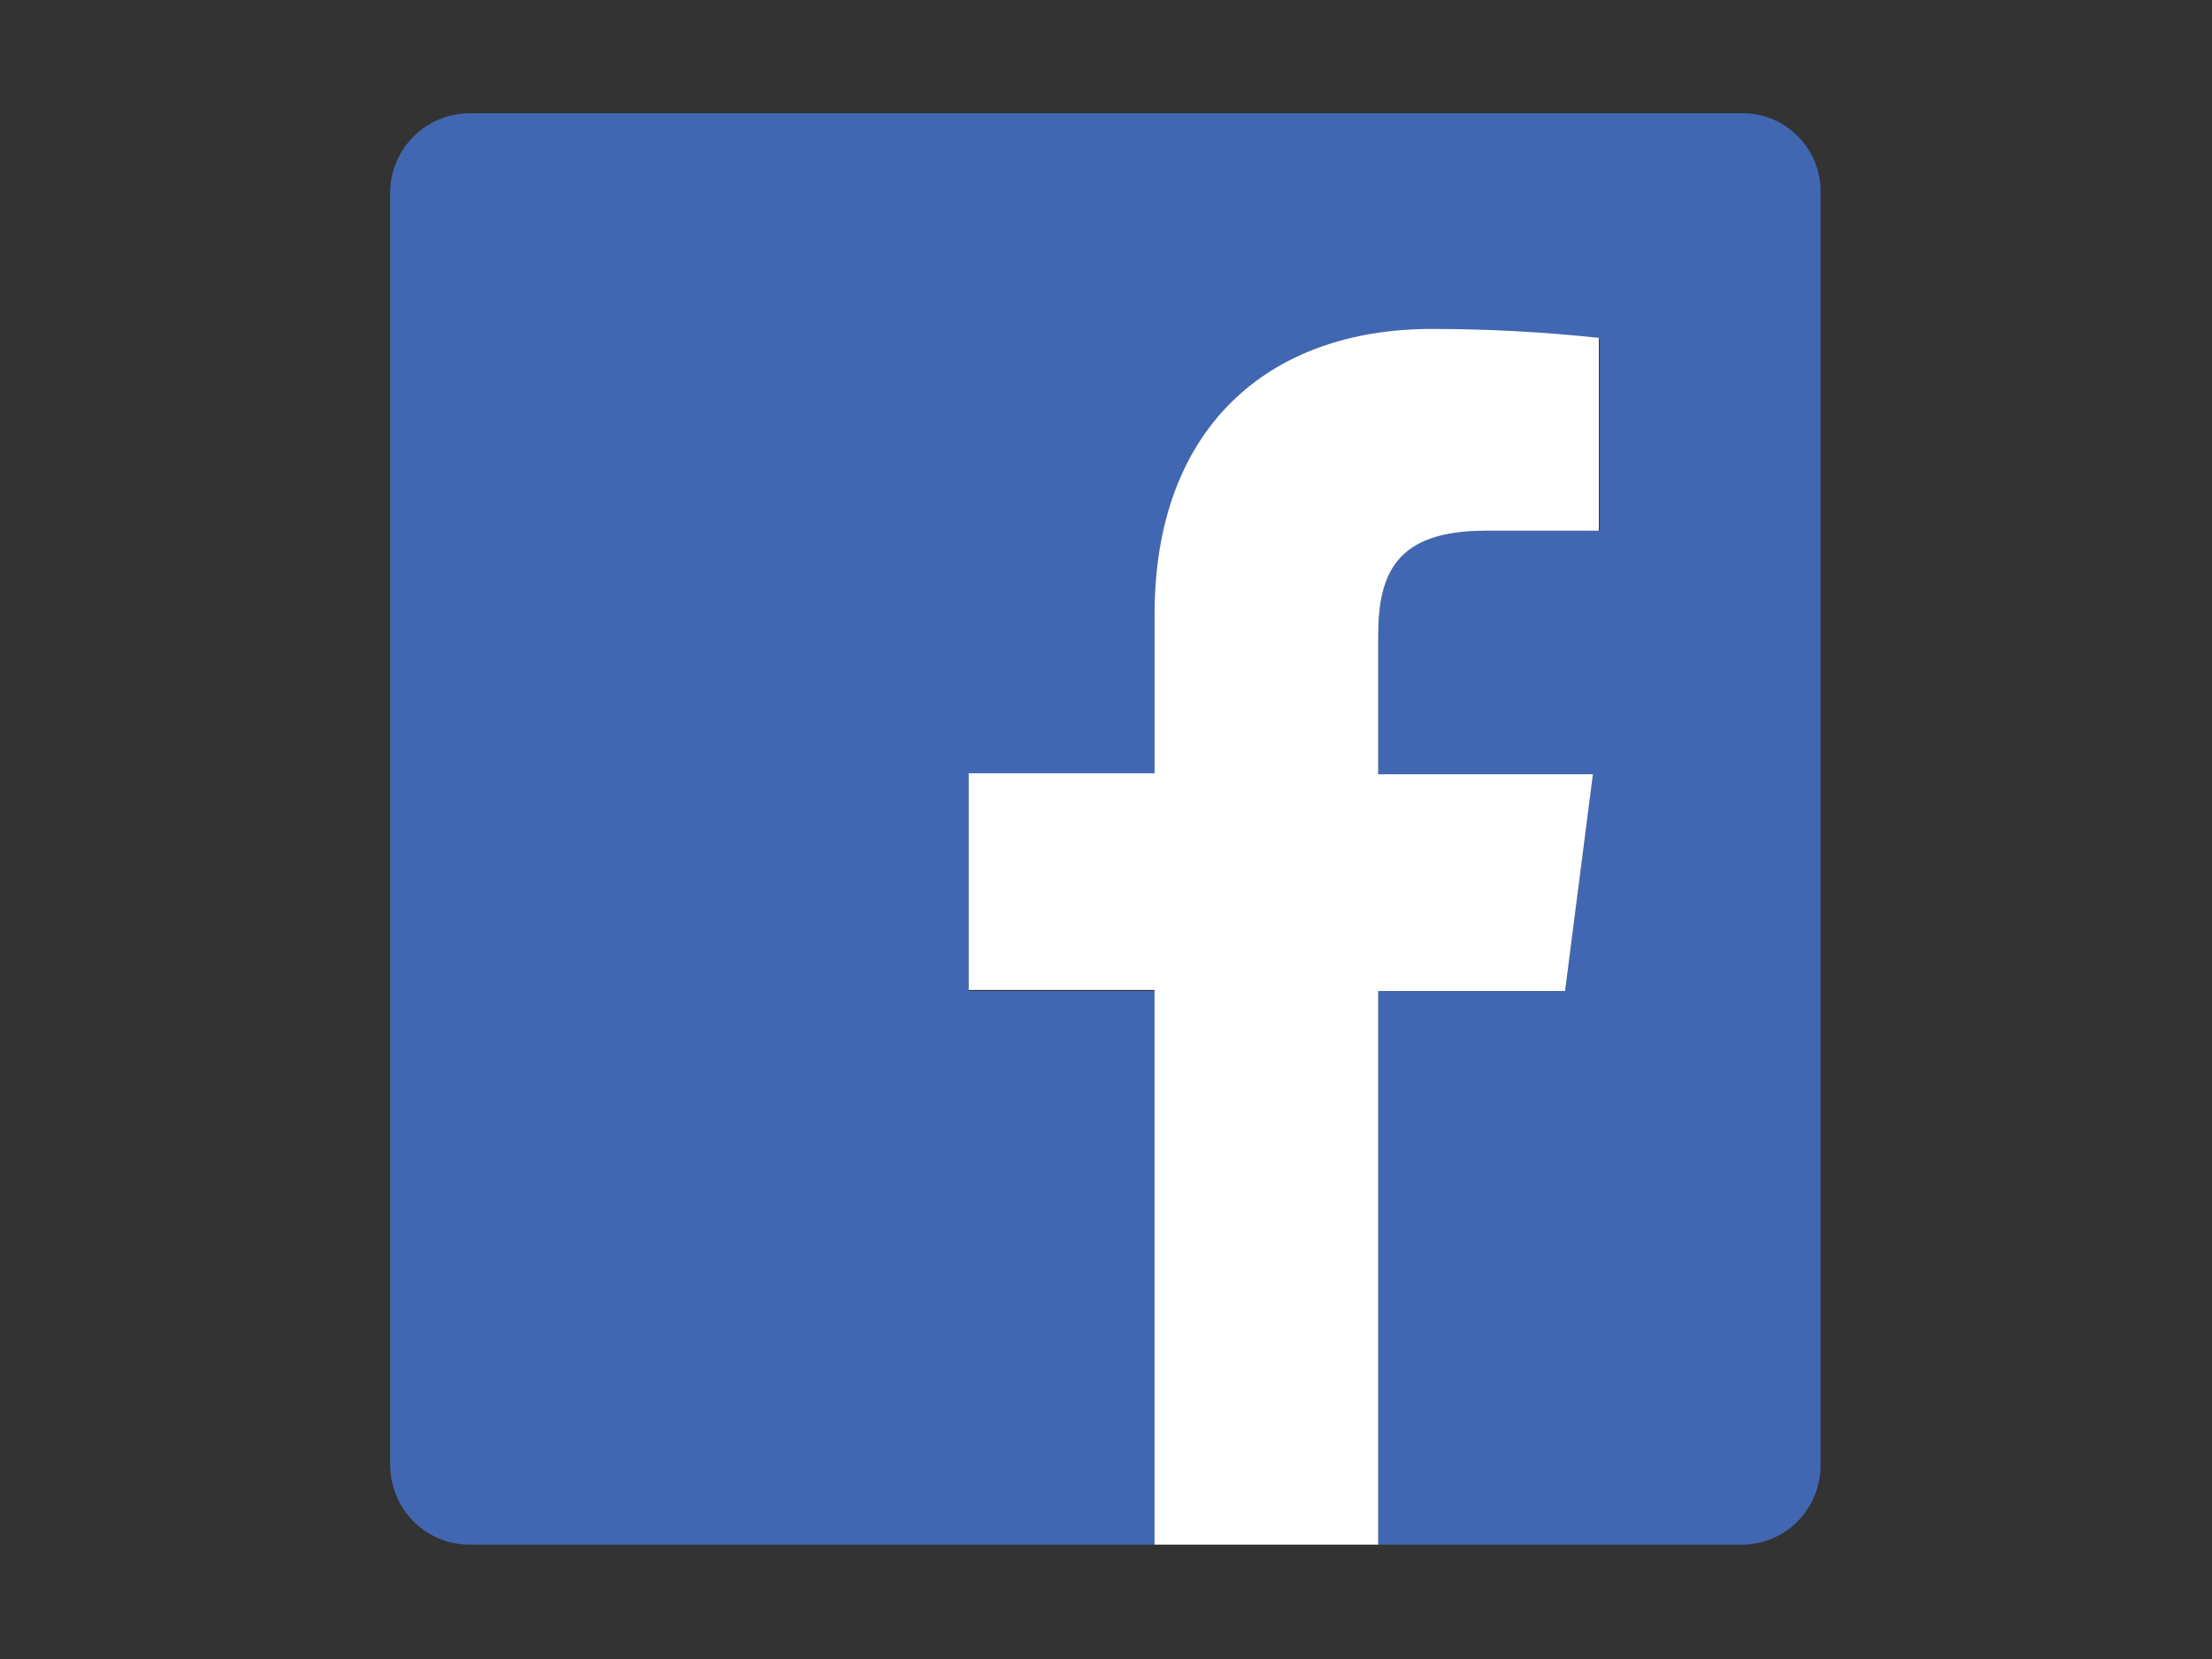
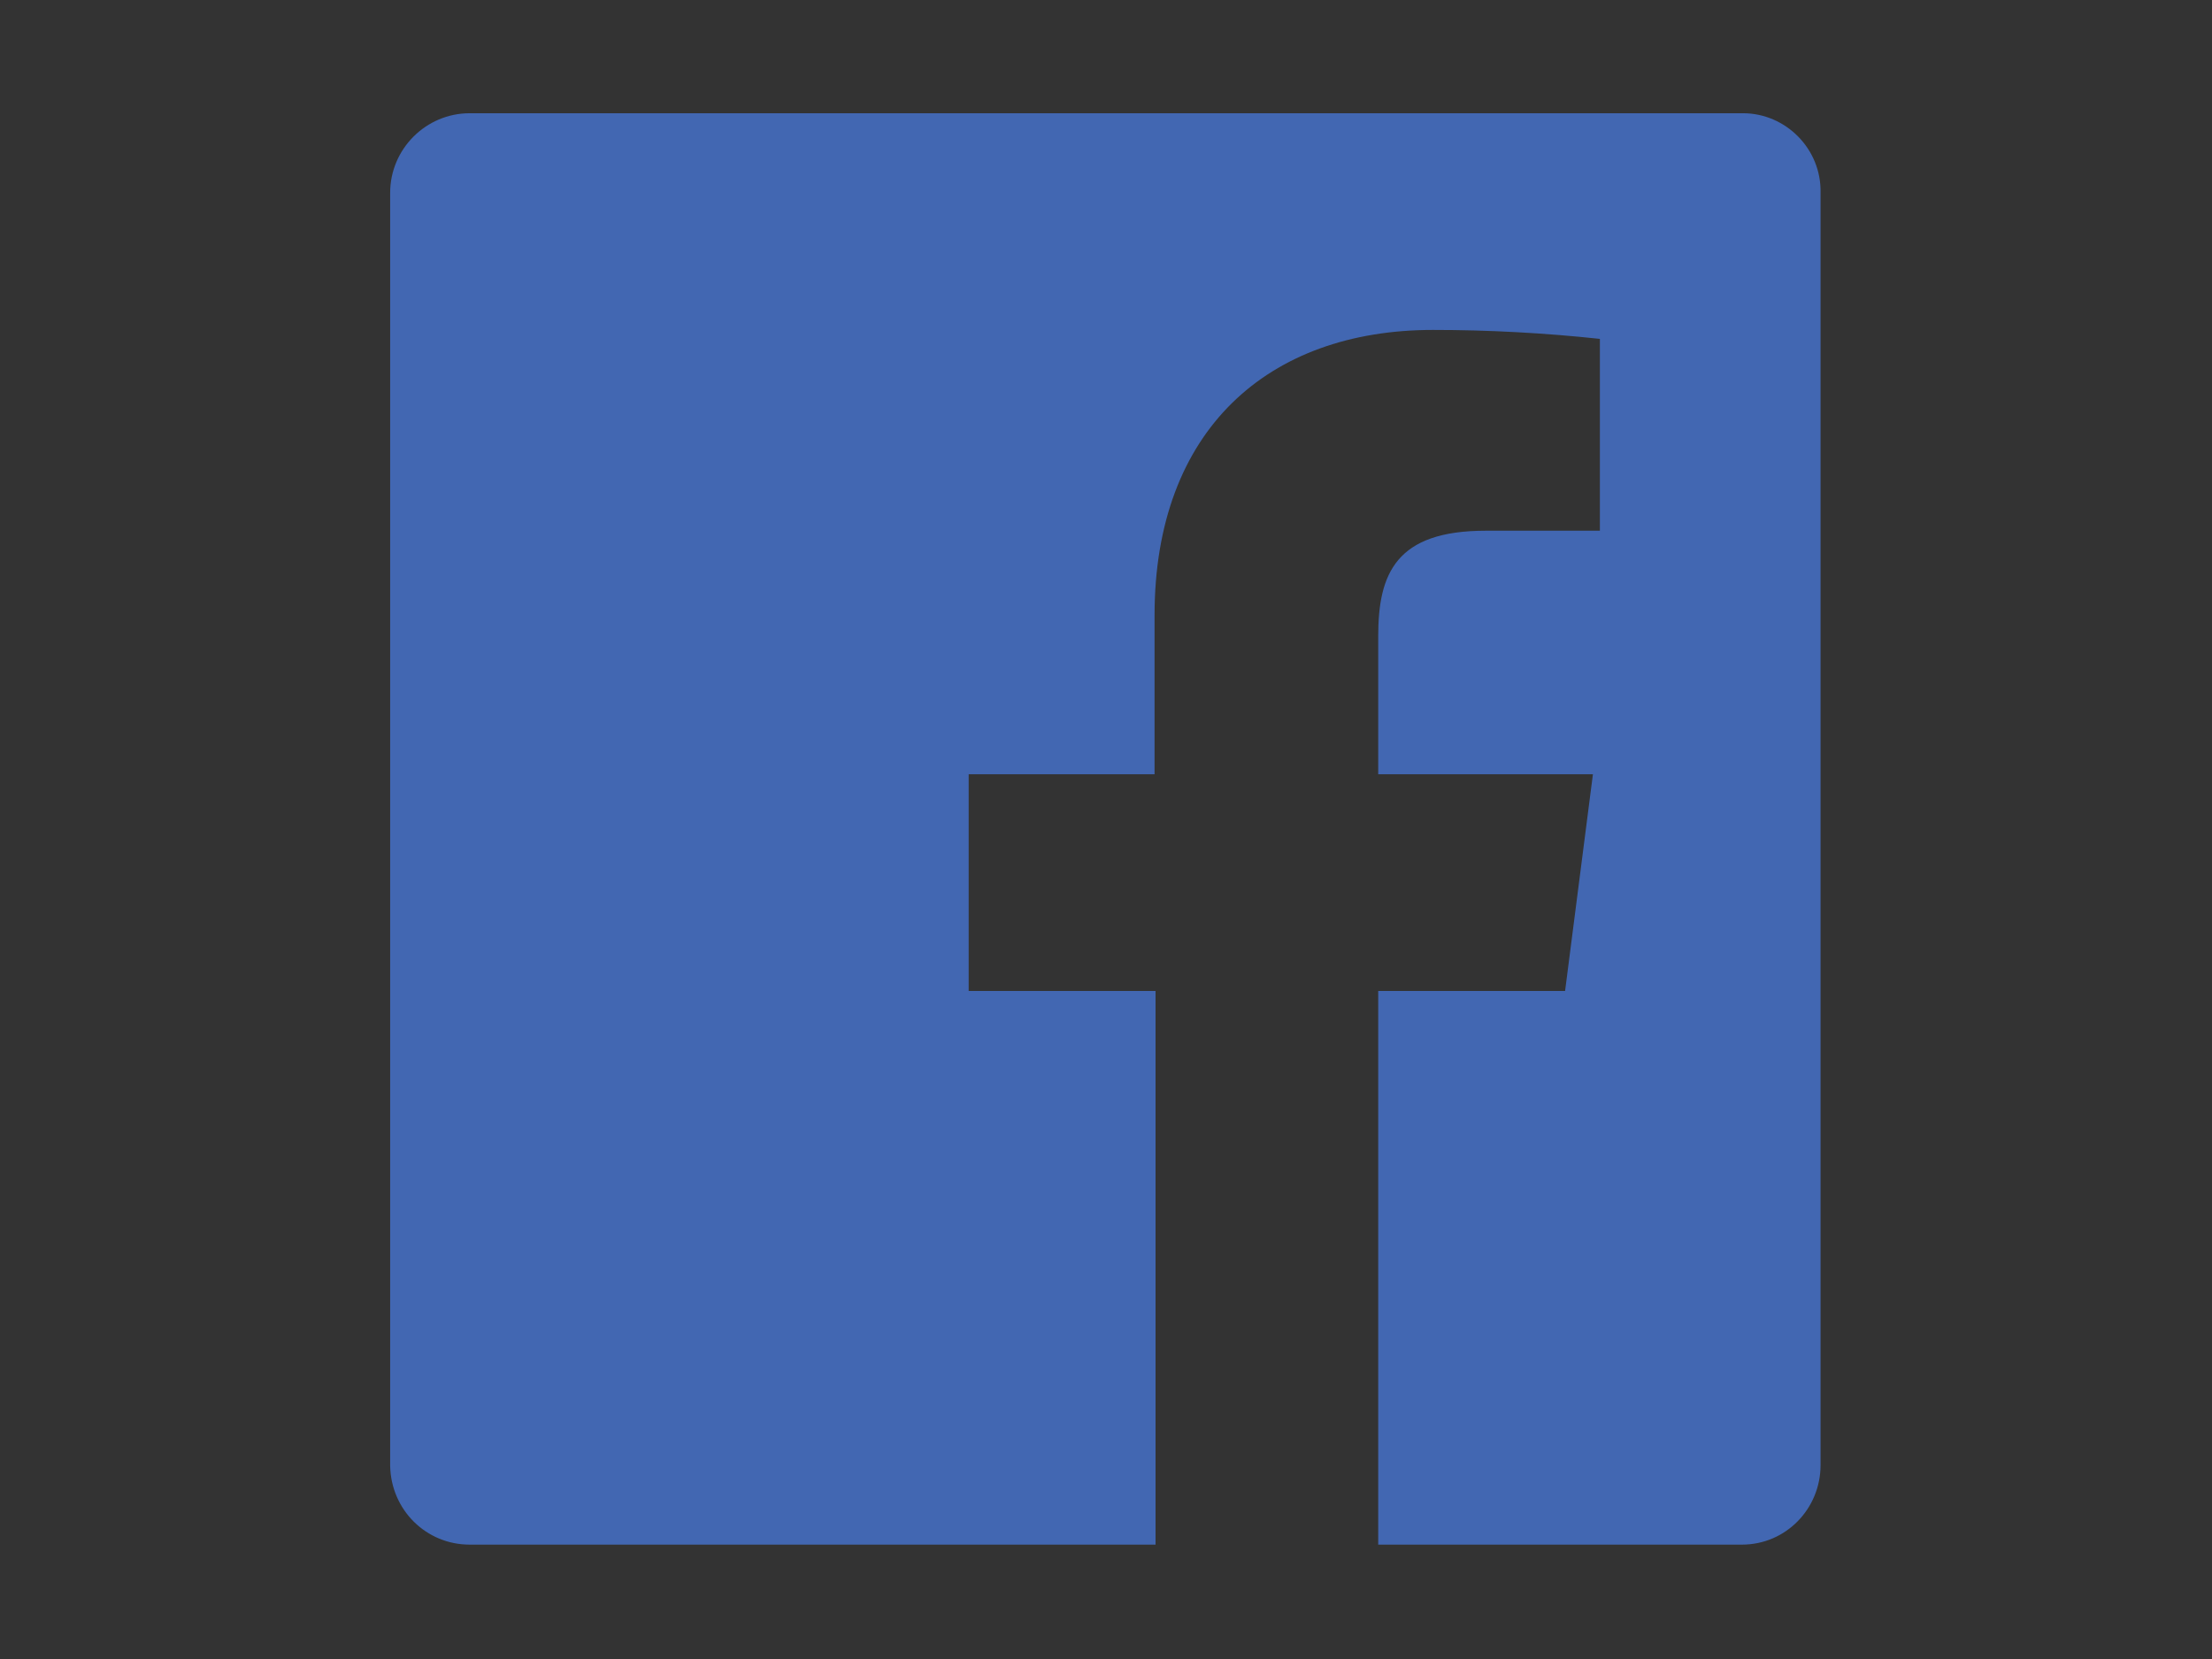
<svg xmlns="http://www.w3.org/2000/svg" version="1.1" baseProfile="tiny" id="Layer_1" x="0px" y="0px" viewBox="0 0 480 360" overflow="visible" xml:space="preserve">
  <rect x="0" y="0" width="480" height="360" fill="#333333" stroke="none" />
  <g transform="matrix(2.157 0 0 2.157 84.664 -441.34)">
    <path fill="#4267B2" d="M136.1,216H8c-4.4,0-8,3.6-8,8v128.1c0.1,4.4,3.6,7.9,8,7.9h69v-55.7H58.2v-21.8h18.7v-16   c0-18.6,11.4-28.7,28-28.7c5.6,0,11.2,0.3,16.8,0.9V258h-11.5c-9,0-10.8,4.3-10.8,10.6v13.9H121l-2.8,21.8H99.4V360h36.6   c4.4,0,7.9-3.6,7.9-8V224C144,219.6,140.4,216,136.1,216L136.1,216z" />
-     <path id="f" fill="#FFFFFF" d="M99.4,360v-55.7h18.8l2.8-21.8H99.4v-13.9c0-6.3,1.8-10.6,10.8-10.6h11.4v-19.4   c-5.6-0.6-11.2-0.9-16.8-0.9c-16.6,0-27.9,10.1-27.9,28.7v16H58.2v21.8h18.7V360L99.4,360z" />
  </g>
</svg>